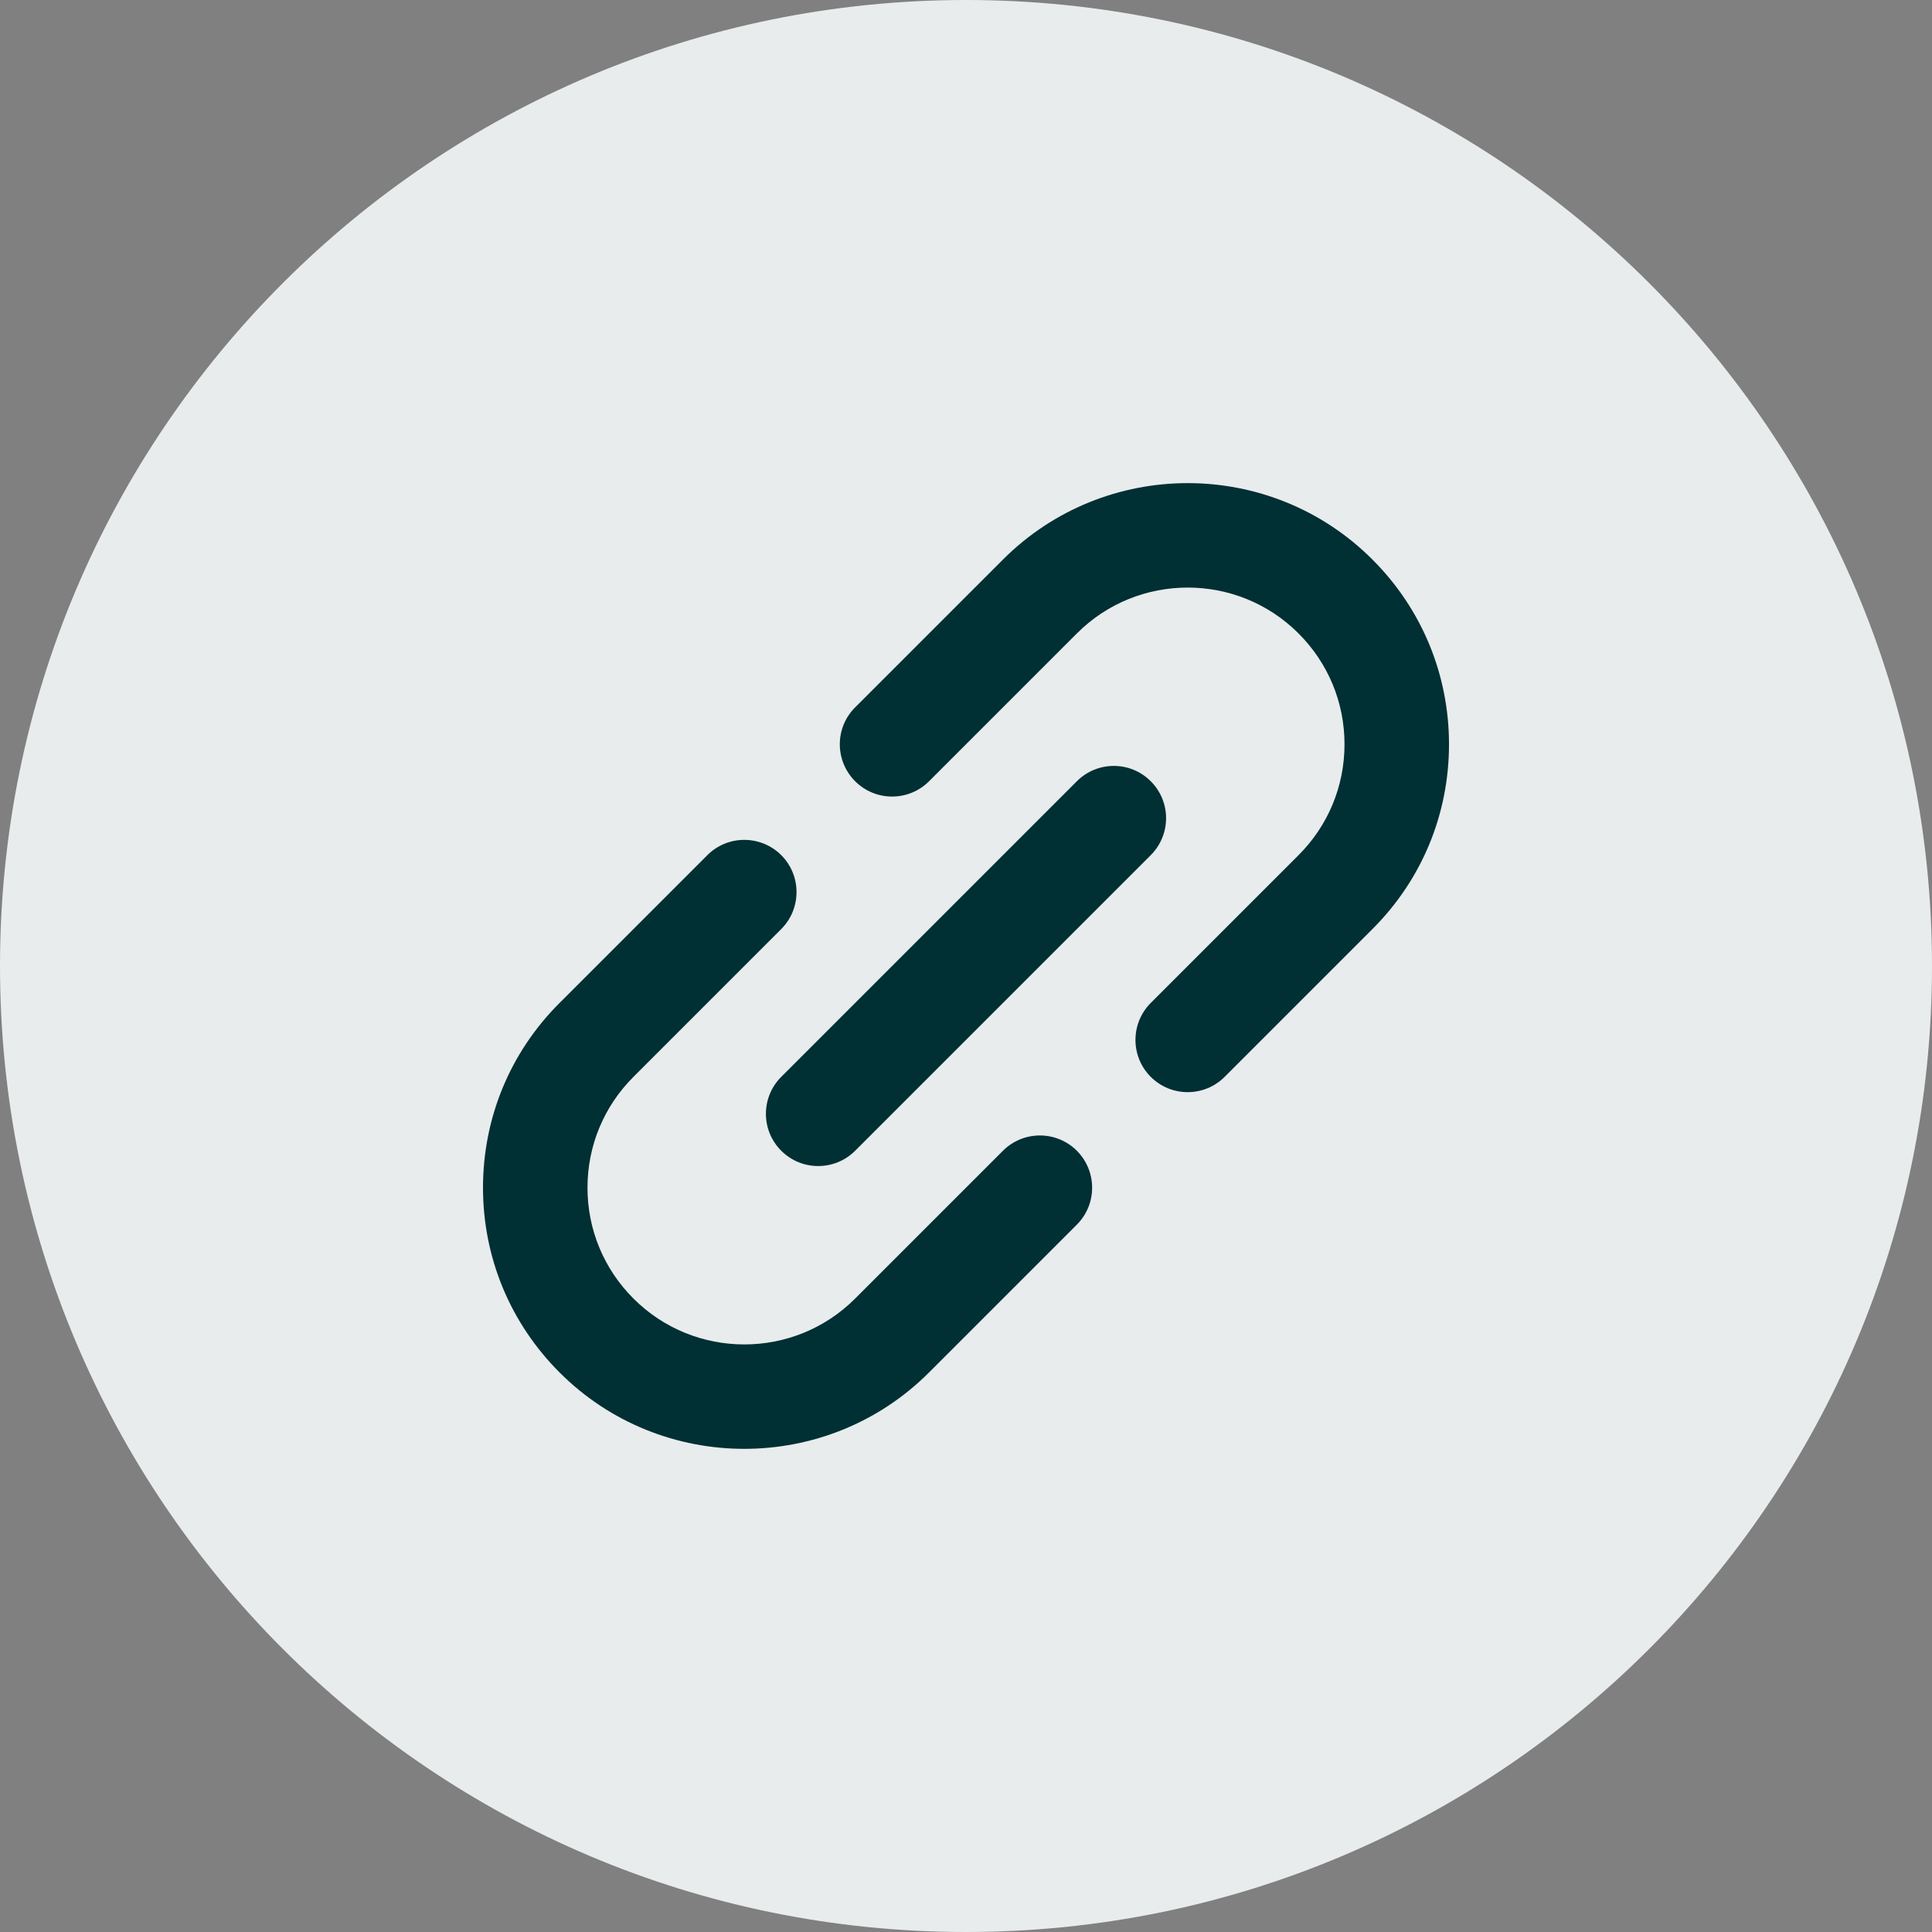
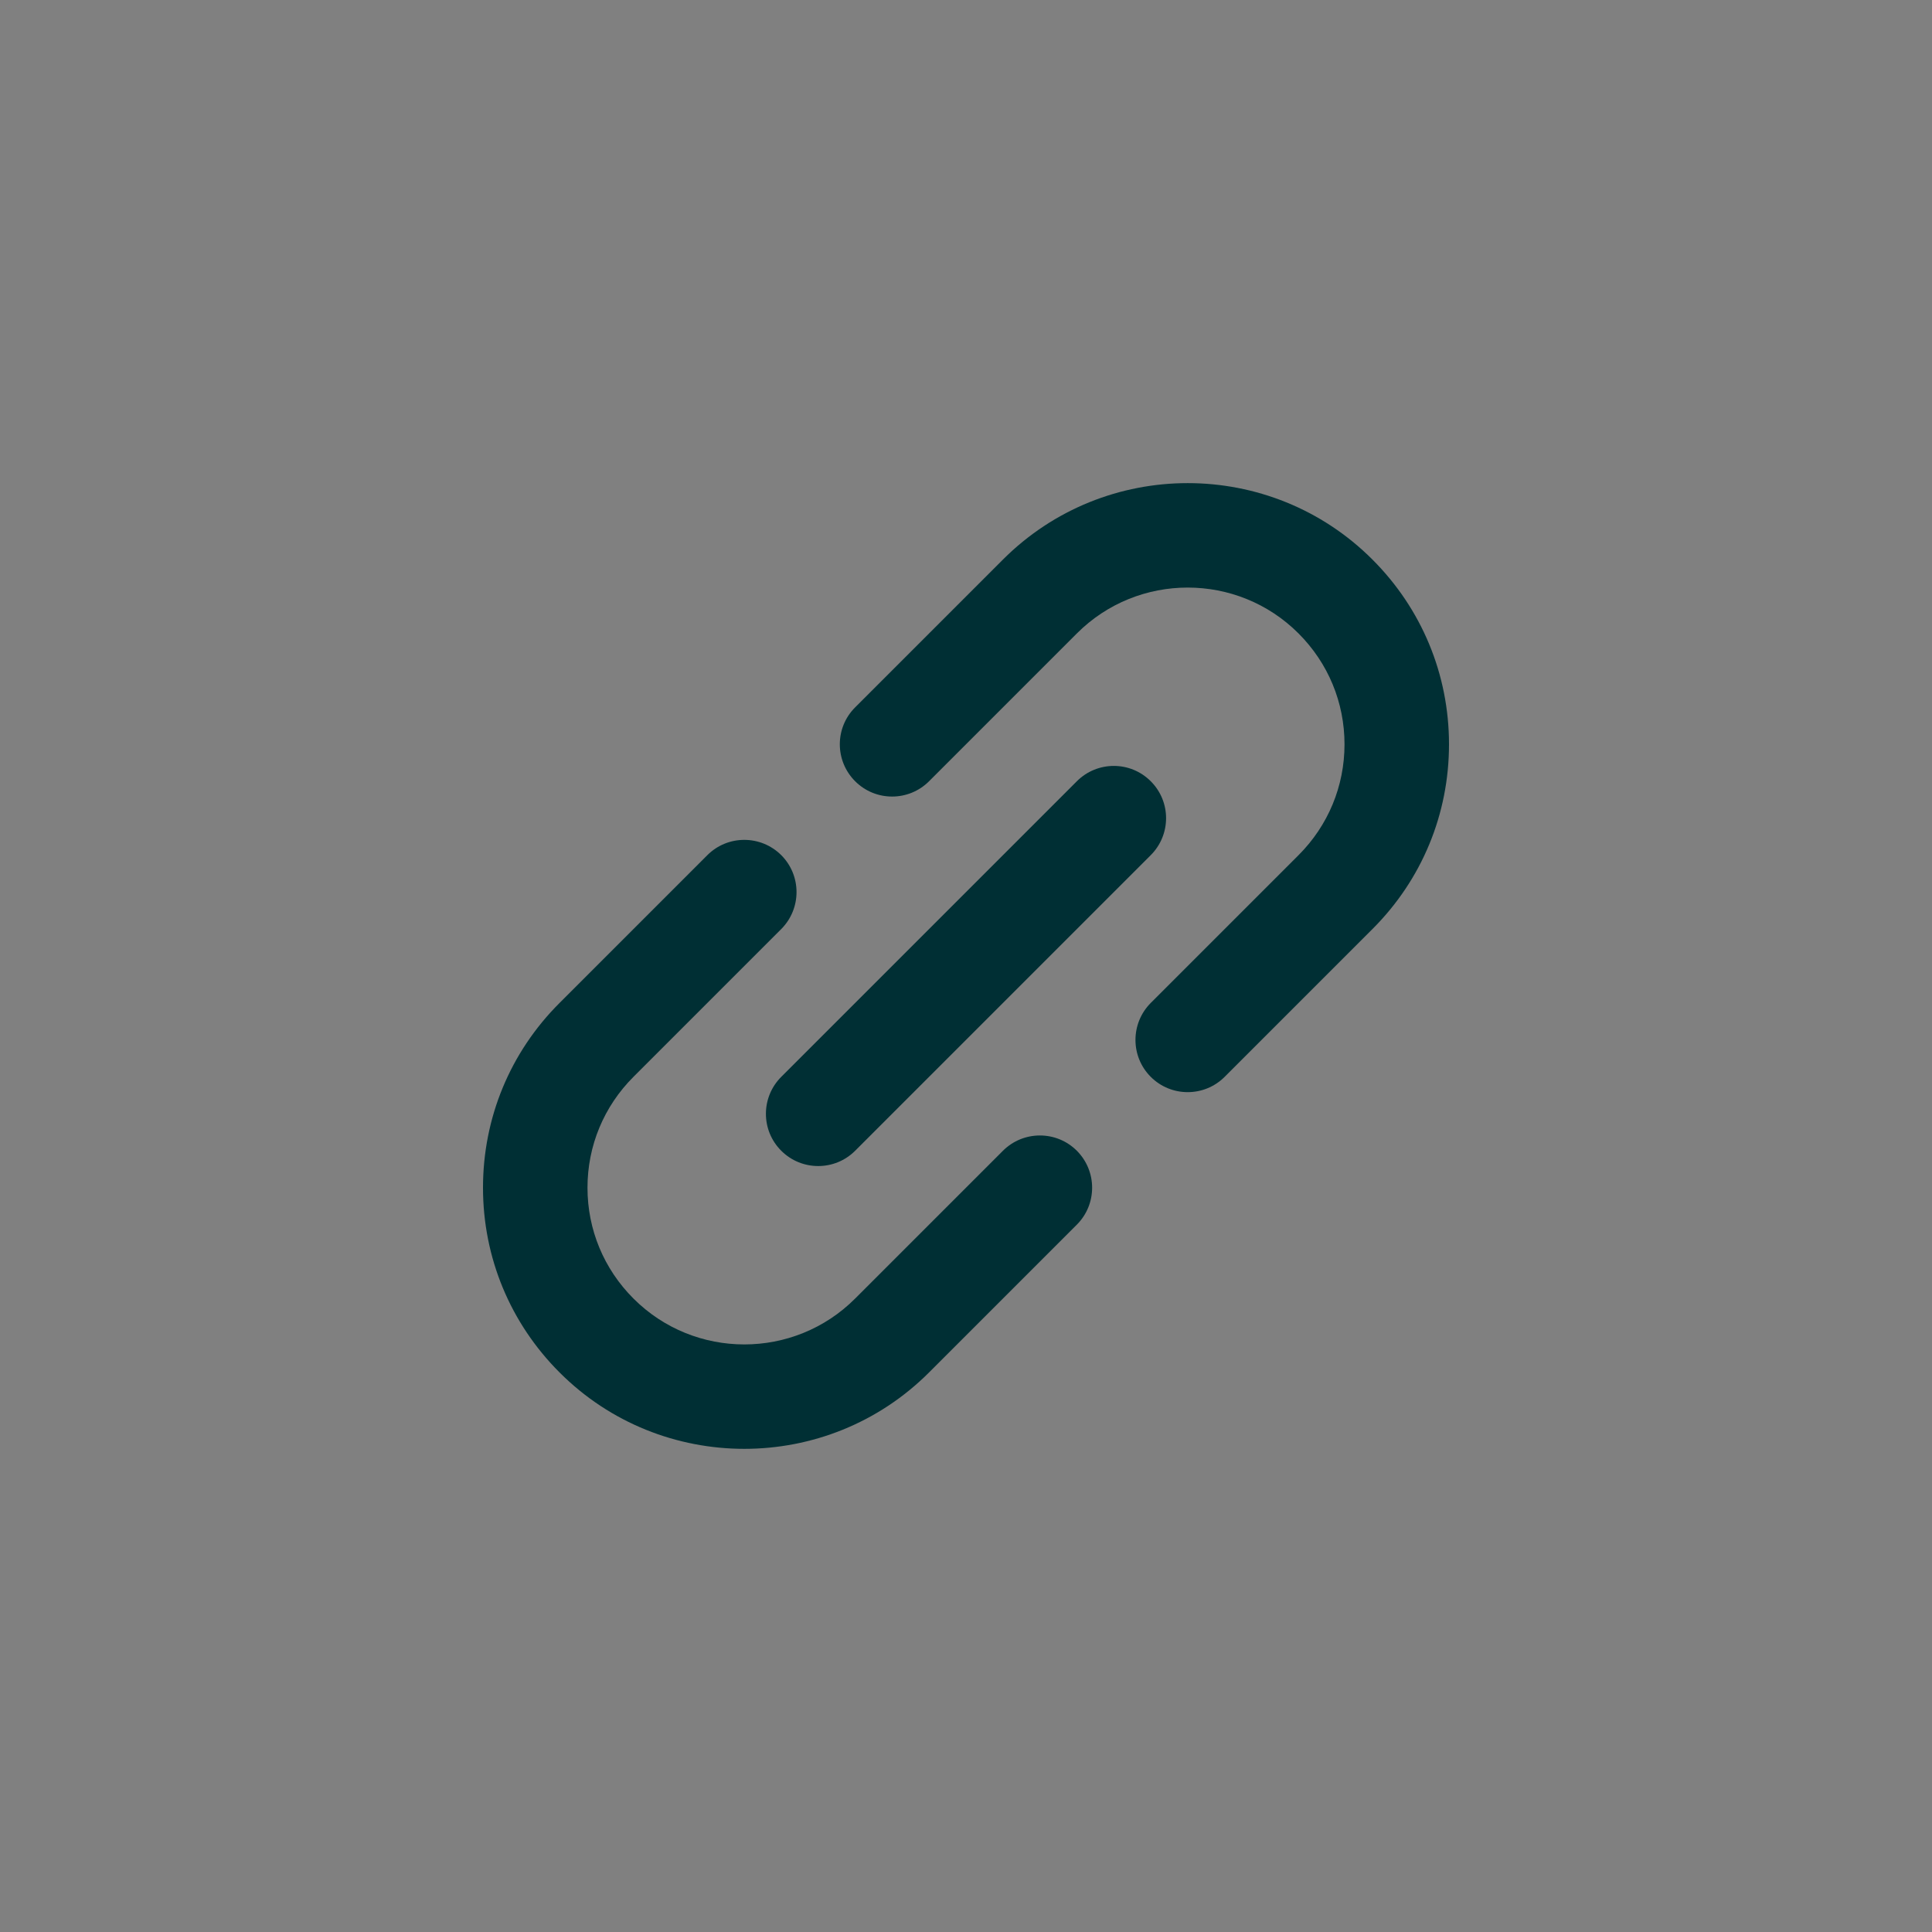
<svg xmlns="http://www.w3.org/2000/svg" width="24" height="24" viewBox="0 0 24 24" fill="none">
  <rect x="0" y="0" width="24" height="24" fill="#808080" stroke="none" />
-   <path d="M12 24C18.627 24 24 18.627 24 12C24 5.373 18.627 0 12 0C5.373 0 0 5.373 0 12C0 18.627 5.373 24 12 24Z" fill="#E8ECEC" />
  <g clip-path="url(#clip0_15004_40919)">
    <path d="M12.459 14.295L10.623 16.131C10.623 16.131 10.623 16.131 10.623 16.131C10.623 16.131 10.623 16.131 10.623 16.131C9.864 16.891 8.628 16.891 7.869 16.131C7.501 15.763 7.298 15.274 7.298 14.754C7.298 14.234 7.501 13.745 7.869 13.377C7.869 13.377 7.869 13.377 7.869 13.377L9.705 11.541C9.958 11.287 9.958 10.876 9.705 10.623C9.451 10.37 9.04 10.37 8.787 10.623L6.951 12.459C6.951 12.459 6.95 12.459 6.95 12.46C6.337 13.072 6 13.887 6 14.754C6 15.621 6.338 16.436 6.951 17.049C7.583 17.682 8.415 17.998 9.246 17.998C10.077 17.998 10.908 17.682 11.541 17.049C11.541 17.049 11.541 17.049 11.541 17.049L13.377 15.213C13.63 14.96 13.63 14.549 13.377 14.295C13.124 14.042 12.713 14.042 12.459 14.295Z" fill="#002F34" />
    <path d="M18 9.246C18 8.379 17.662 7.564 17.049 6.951C15.784 5.685 13.725 5.685 12.459 6.951C12.459 6.951 12.459 6.951 12.459 6.951L10.623 8.787C10.369 9.04 10.369 9.451 10.623 9.705C10.75 9.832 10.916 9.895 11.082 9.895C11.248 9.895 11.414 9.832 11.541 9.705L13.377 7.869C13.377 7.869 13.377 7.869 13.377 7.869C14.136 7.109 15.372 7.109 16.131 7.869C16.499 8.237 16.702 8.726 16.702 9.246C16.702 9.766 16.499 10.255 16.131 10.623L16.131 10.623L14.295 12.459C14.042 12.713 14.042 13.124 14.295 13.377C14.422 13.504 14.588 13.567 14.754 13.567C14.92 13.567 15.086 13.504 15.213 13.377L17.049 11.541C17.049 11.541 17.05 11.541 17.05 11.54C17.663 10.928 18 10.113 18 9.246Z" fill="#002F34" />
    <path d="M9.705 14.295C9.832 14.422 9.998 14.485 10.164 14.485C10.33 14.485 10.496 14.422 10.623 14.295L14.295 10.623C14.549 10.369 14.549 9.958 14.295 9.705C14.042 9.451 13.631 9.451 13.377 9.705L9.705 13.377C9.451 13.631 9.451 14.042 9.705 14.295Z" fill="#002F34" />
  </g>
  <defs>
    <clipPath id="clip0_15004_40919">
      <rect width="12" height="12" fill="white" transform="translate(6 6)" />
    </clipPath>
  </defs>
</svg>